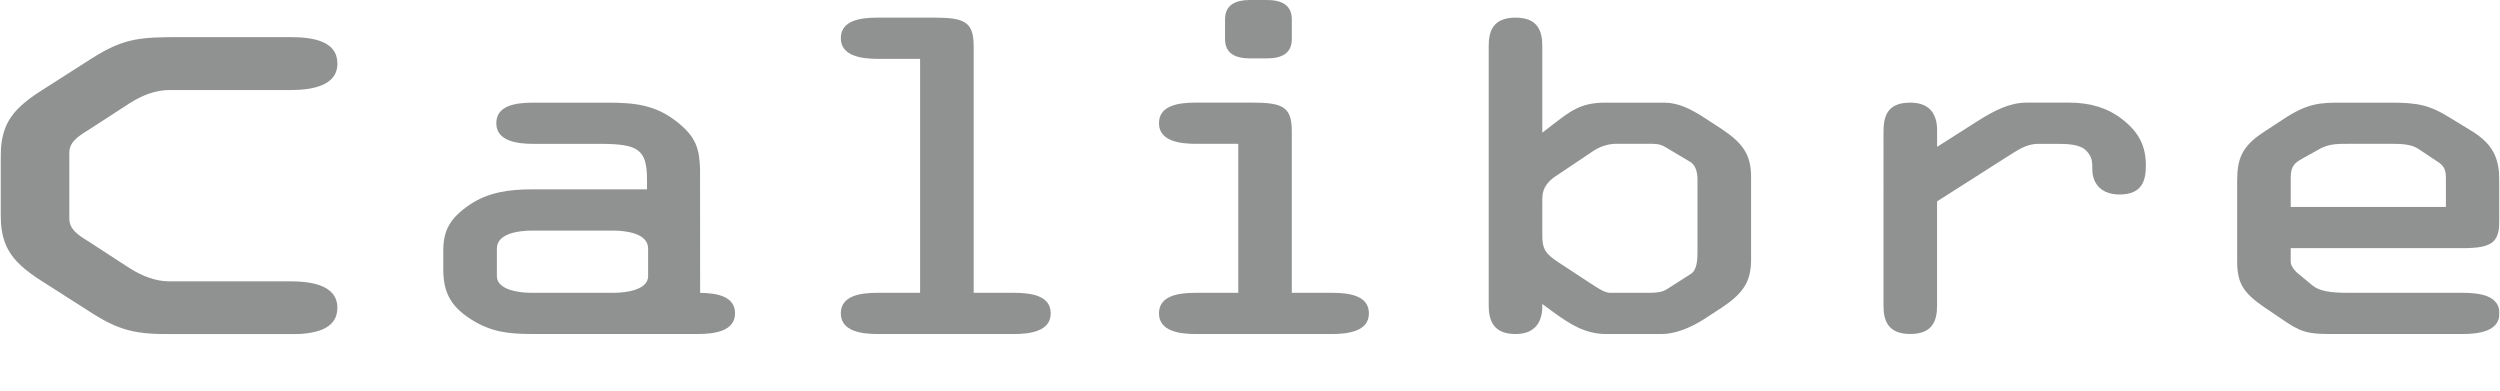
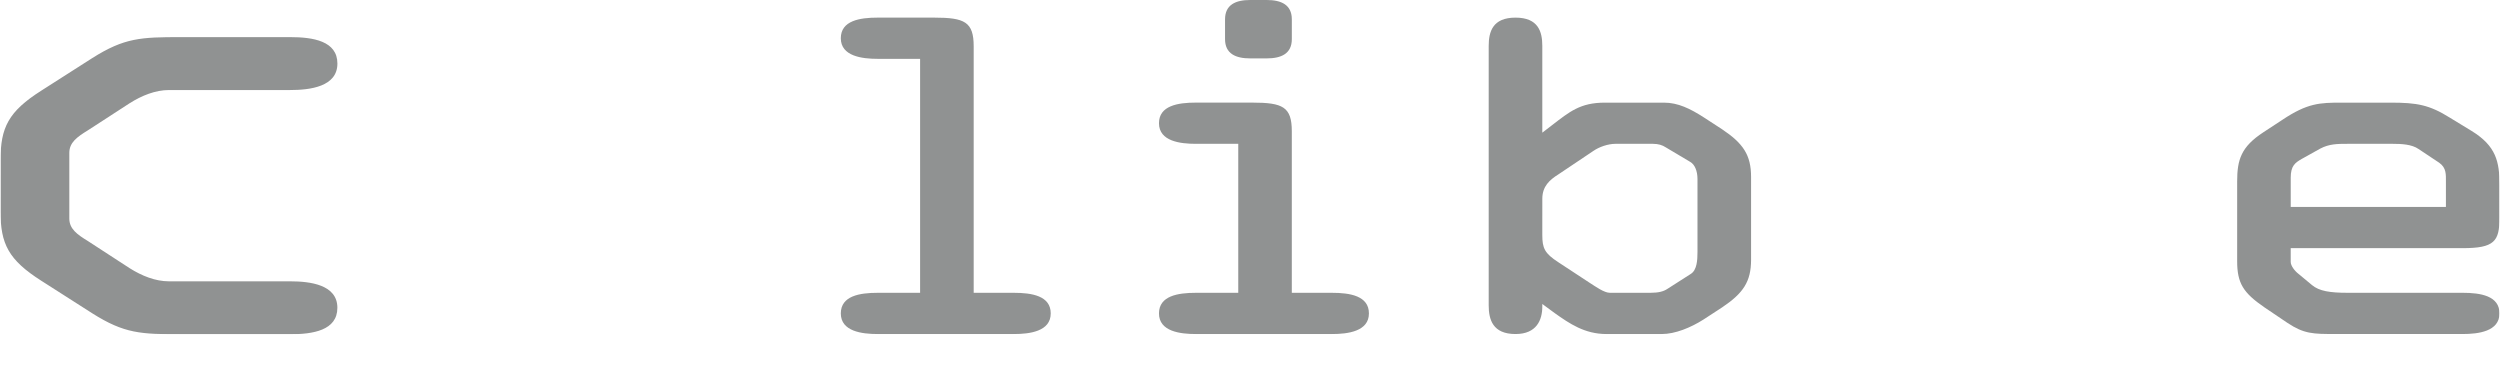
<svg xmlns="http://www.w3.org/2000/svg" xmlns:xlink="http://www.w3.org/1999/xlink" version="1.1" id="Layer_1" x="0px" y="0px" width="179px" height="28px" viewBox="0 0 179 28" enable-background="new 0 0 179 28" xml:space="preserve">
  <g>
    <defs>
      <rect id="SVGID_1_" x="0.036" width="178.928" height="23.932" />
    </defs>
    <clipPath id="SVGID_2_">
      <use xlink:href="#SVGID_1_" overflow="visible" />
    </clipPath>
    <g clip-path="url(#SVGID_2_)">
      <defs>
        <rect id="SVGID_3_" x="0.036" width="178.928" height="23.932" />
      </defs>
      <clipPath id="SVGID_4_">
        <use xlink:href="#SVGID_3_" overflow="visible" />
      </clipPath>
      <g opacity="0.61" clip-path="url(#SVGID_4_)">
        <g>
          <defs>
            <rect id="SVGID_5_" x="-16.964" y="-15" width="212.928" height="39.932" />
          </defs>
          <clipPath id="SVGID_6_">
            <use xlink:href="#SVGID_5_" overflow="visible" />
          </clipPath>
          <path clip-path="url(#SVGID_6_)" fill="#4A4D4D" d="M0.038,11.459c0-2.329,0.563-3.473,2.925-4.973l3.645-2.328      c2.309-1.46,3.49-1.5,6.361-1.5h7.801c1.643,0,3.388,0.275,3.388,1.894c0,1.656-1.951,1.895-3.388,1.895h-8.671      c-0.975,0-1.951,0.396-2.824,0.949L6.299,9.327c-0.771,0.474-1.336,0.869-1.336,1.62v4.698c0,0.749,0.565,1.143,1.335,1.617      l2.975,1.934c0.873,0.553,1.848,0.947,2.824,0.947h8.671c1.437,0,3.388,0.235,3.388,1.894c0,1.619-1.745,1.895-3.388,1.895      h-7.801c-2.871,0-4.052-0.038-6.361-1.499l-3.645-2.328c-2.361-1.501-2.925-2.646-2.925-4.975L0.038,11.459L0.038,11.459z" />
          <path clip-path="url(#SVGID_6_)" fill="#4A4D4D" d="M72.593,20.965h-2.877V3.322c0-1.753-0.639-2.061-2.838-2.061h-4.036      c-1.279,0-2.64,0.214-2.64,1.477c0,1.288,1.521,1.475,2.64,1.475h3.037v16.752h-3.037c-1.279,0-2.64,0.215-2.64,1.476      c0,1.292,1.521,1.476,2.64,1.476h9.751c1.122,0,2.639-0.183,2.639-1.476C75.234,21.178,73.873,20.965,72.593,20.965" />
-           <path clip-path="url(#SVGID_6_)" fill="#4A4D4D" d="M46.407,19.766c0,0.985-1.558,1.199-2.479,1.199h-2.939h-2.936      c-0.918,0-2.477-0.214-2.477-1.199V17.8c0-1.077,1.518-1.291,2.557-1.291h2.856h2.859c1.04,0,2.557,0.215,2.557,1.291v1.966      H46.407z M50.13,20.969l-0.006-8.794c-0.041-1.475-0.24-2.369-1.721-3.506c-1.519-1.167-2.956-1.32-4.954-1.32h-5.277      c-1.277,0-2.637,0.214-2.637,1.476c0,1.29,1.518,1.475,2.637,1.475h4.757c2.758,0,3.396,0.369,3.396,2.58v0.677h-8.232      c-1.677,0-3.157,0.216-4.476,1.108c-1.44,0.982-1.879,1.876-1.879,3.289v1.29c0,1.535,0.4,2.613,1.998,3.627      c1.401,0.89,2.638,1.043,4.357,1.043h11.562h0.337c1.118,0,2.637-0.184,2.637-1.477C52.63,21.226,51.368,20.982,50.13,20.969" />
          <path clip-path="url(#SVGID_6_)" fill="#4A4D4D" d="M87.713,1.385C87.713,0.34,88.471,0,89.511,0h1.187      c1.039,0,1.797,0.34,1.797,1.385V2.8c0,1.044-0.758,1.381-1.797,1.381h-1.187c-1.04,0-1.798-0.337-1.798-1.381V1.385z       M92.496,20.965h2.877c1.281,0,2.642,0.215,2.642,1.476c0,1.292-1.521,1.476-2.642,1.476h-9.751      c-1.12,0-2.639-0.183-2.639-1.476c0-1.261,1.361-1.476,2.639-1.476h3.037V10.298h-3.037c-1.12,0-2.639-0.184-2.639-1.476      c0-1.26,1.361-1.476,2.639-1.476h4.034c2.2,0,2.838,0.308,2.838,2.059v11.56H92.496z" />
          <path clip-path="url(#SVGID_6_)" fill="#4A4D4D" d="M110.429,16.815c0,0.953,0.158,1.321,1.158,1.968l2.199,1.444      c0.48,0.308,1.078,0.737,1.479,0.737h2.918c0.559,0,0.918-0.092,1.197-0.276l1.682-1.076c0.437-0.274,0.478-0.981,0.478-1.564      v-5.229c0-0.585-0.199-1.046-0.522-1.229l-1.759-1.046c-0.237-0.154-0.517-0.246-0.915-0.246h-2.677      c-0.522,0-1.161,0.214-1.601,0.521l-2.477,1.661c-0.639,0.4-1.159,0.861-1.159,1.752L110.429,16.815L110.429,16.815z       M110.429,9.499l0.678-0.522c1.28-0.983,2.039-1.628,3.799-1.628h4.236c1,0,1.875,0.429,2.836,1.046l1.321,0.859      c1.517,1.015,2.078,1.847,2.078,3.413v5.932c0,1.568-0.562,2.398-2.078,3.413l-1.321,0.861      c-0.916,0.584-2.035,1.044-2.996,1.044h-3.957c-1.559,0-2.638-0.738-3.719-1.507l-0.877-0.645v0.185      c0,0.953-0.4,1.967-1.918,1.967c-1.639,0-1.92-1.044-1.92-2.059V3.29c0-1.016,0.278-2.028,1.92-2.028      c1.637,0,1.918,1.013,1.918,2.028V9.499z" />
-           <path clip-path="url(#SVGID_6_)" fill="#4A4D4D" d="M134.858,9.53c0-1.075,0.158-2.182,1.92-2.182      c1.519,0,1.918,0.982,1.918,1.966v1.2l2.998-1.907c1.078-0.676,2.196-1.259,3.396-1.259h3.078c1.478,0,2.716,0.368,3.756,1.168      c1.278,0.981,1.72,1.998,1.72,3.348c0,1.017-0.24,2.062-1.878,2.062c-1.397,0-1.957-0.861-1.957-1.814      c0-0.492,0-0.861-0.401-1.292c-0.481-0.521-1.4-0.521-2.319-0.521h-1.12c-0.718,0-1.24,0.275-1.918,0.707l-5.357,3.411v7.47      c0,1.016-0.279,2.027-1.916,2.027c-1.64,0-1.92-1.014-1.92-2.027V9.53H134.858z" />
          <path clip-path="url(#SVGID_6_)" fill="#4A4D4D" d="M164.017,14.818h11.111v-1.782c0-0.553,0.039-1.015-0.479-1.383      l-1.479-0.983c-0.48-0.34-1.24-0.372-1.839-0.372h-3.237c-0.72,0-1.318,0-1.959,0.34l-1.318,0.734      c-0.482,0.278-0.801,0.492-0.801,1.354V14.818z M167.214,23.915c-1.598,0-2.236,0-3.437-0.799l-1.636-1.104      c-1.523-1.047-1.961-1.724-1.961-3.321v-5.688c0-1.566,0.278-2.488,1.879-3.533l1.36-0.892c1.796-1.199,2.677-1.229,4.234-1.229      h3.519c1.877,0,2.758,0.152,4.234,1.074l1.559,0.951c1.76,1.077,1.998,2.215,1.998,3.845v2.368c0,1.688-0.359,2.181-2.636,2.181      h-12.312v0.983c0,0.276,0.281,0.646,0.561,0.86l0.961,0.799c0.516,0.431,1.277,0.554,2.557,0.554h8.233      c1.278,0,2.636,0.215,2.636,1.476c0,1.292-1.519,1.476-2.636,1.476L167.214,23.915L167.214,23.915z" />
        </g>
      </g>
    </g>
  </g>
</svg>